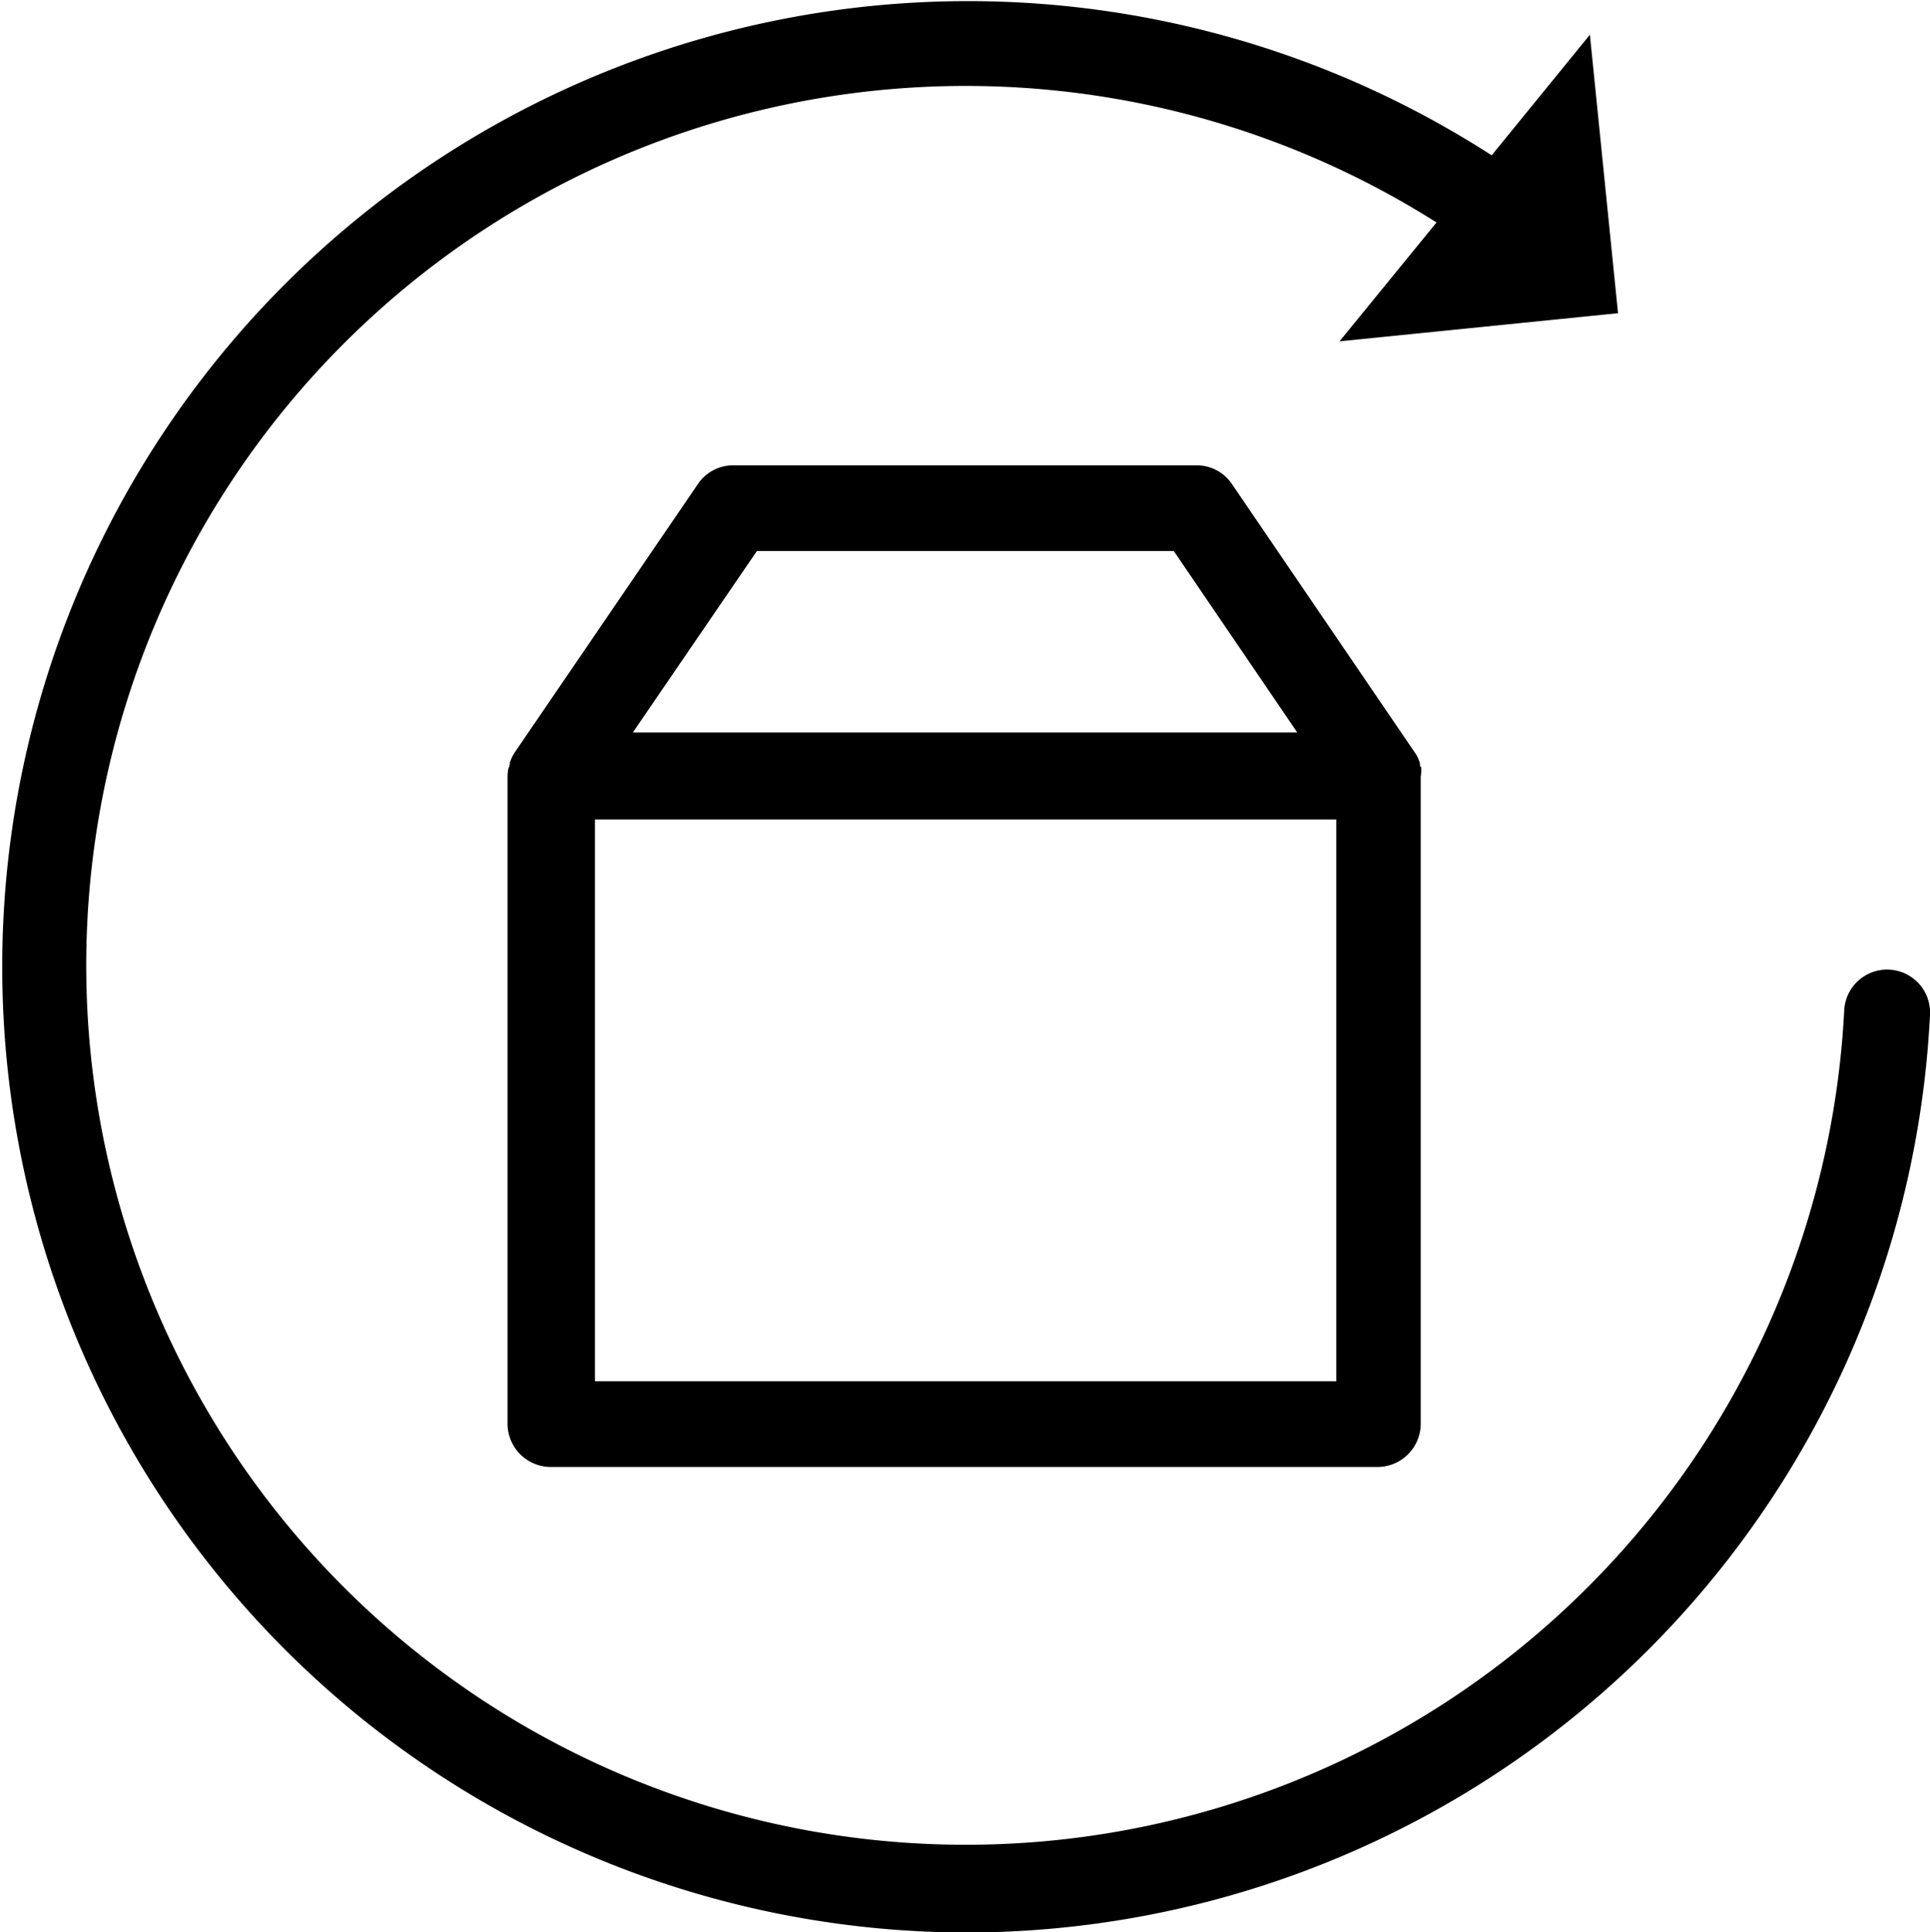
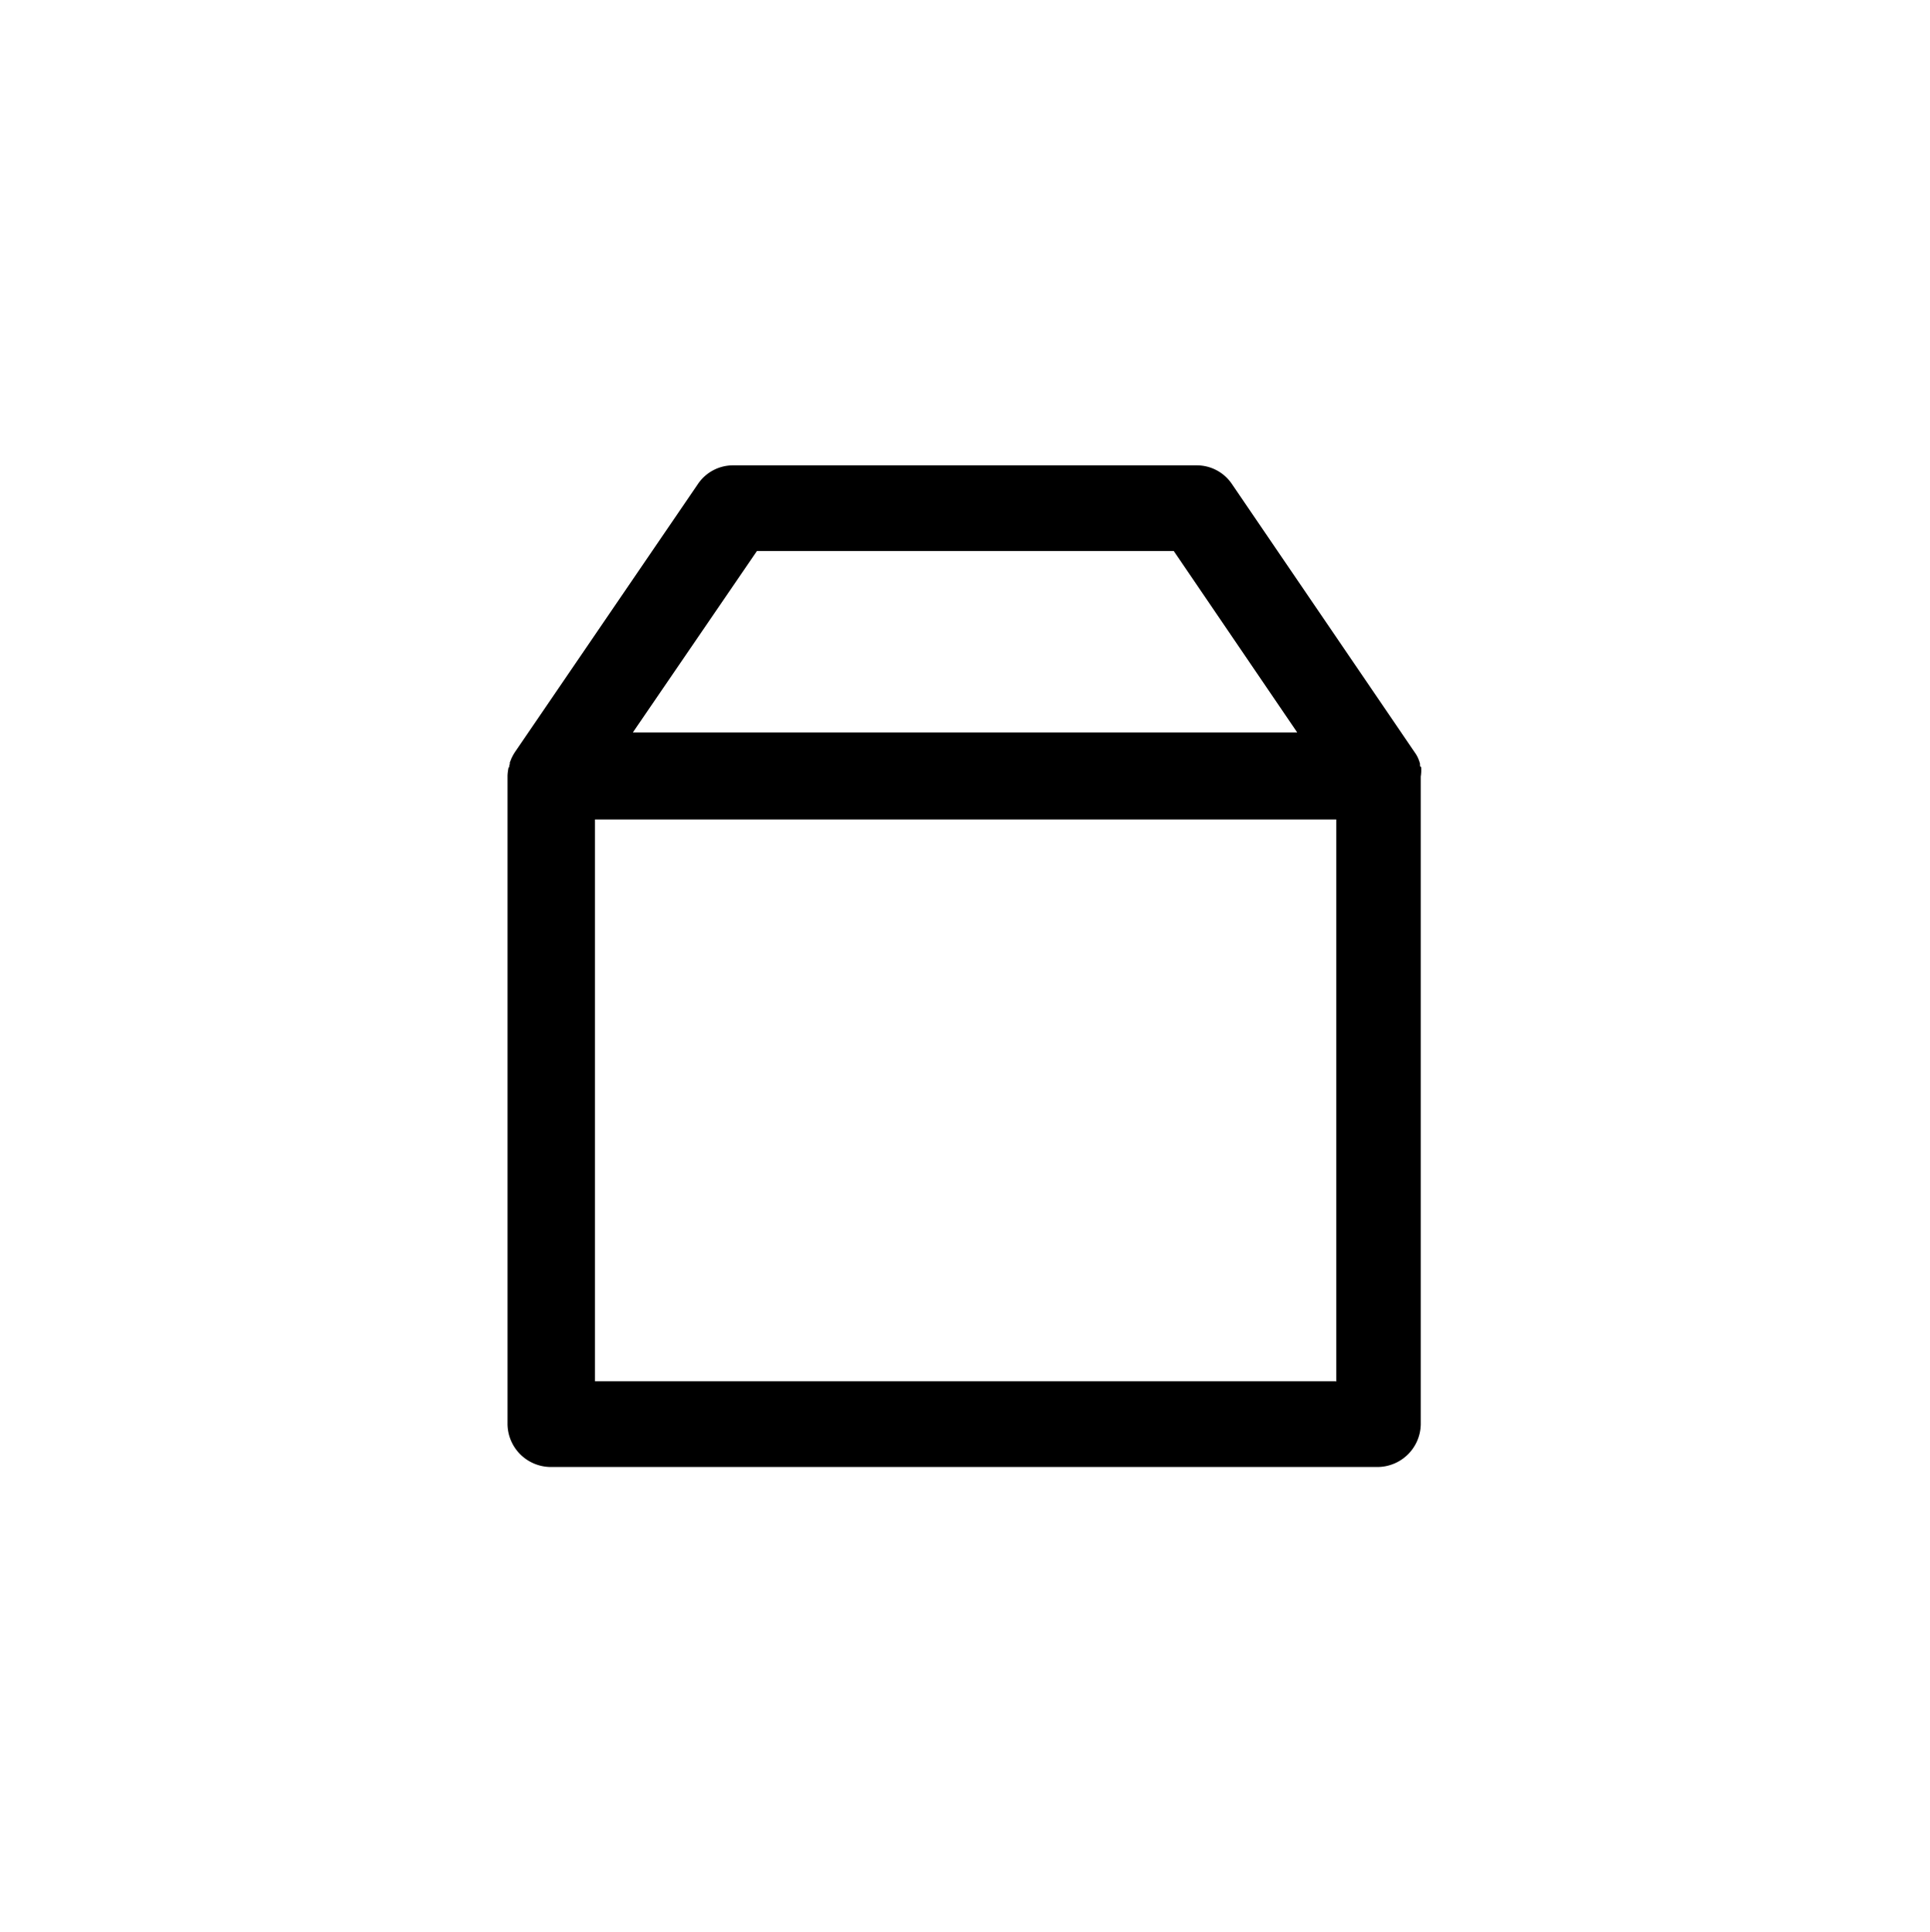
<svg xmlns="http://www.w3.org/2000/svg" id="Layer_2" width="22.5" height="22.528" viewBox="0 0 22.5 22.528">
  <g id="Group_13592" data-name="Group 13592" transform="translate(0 0)">
-     <path id="Path_47123" data-name="Path 47123" d="M99.16,110.2A11.258,11.258,0,0,0,110.4,99.5a.5.5,0,0,0-1-.054,10.254,10.254,0,1,1-4.753-9.185l-1.131,1.386,3.247-.328-.328-3.247-1.145,1.406A11.26,11.26,0,1,0,99.16,110.2Z" transform="translate(-87.9 -87.667)" />
    <path id="Path_47124" data-name="Path 47124" d="M187.044,172.228c0-.007,0-.013-.007-.013s-.007-.02-.007-.033-.007-.02-.007-.027-.007-.013-.007-.02a.361.361,0,0,0-.047-.087h0l-2.129-3.126a.494.494,0,0,0-.415-.221h-5.4a.494.494,0,0,0-.415.221l-2.129,3.12h0a.554.554,0,0,0-.047.087c0,.007-.007.013-.007.02a.04.04,0,0,0-.007.027c0,.013-.007.02-.007.033s0,.013-.007.013a.516.516,0,0,0-.013.1h0v7.558a.506.506,0,0,0,.5.5h9.646a.506.506,0,0,0,.5-.5v-7.551h0A.443.443,0,0,0,187.044,172.228ZM179.3,169.7h4.86l1.439,2.115h-7.745Zm6.748,9.68h-8.636V172.83h8.642v6.554Z" transform="translate(-170.476 -163.275)" />
  </g>
</svg>